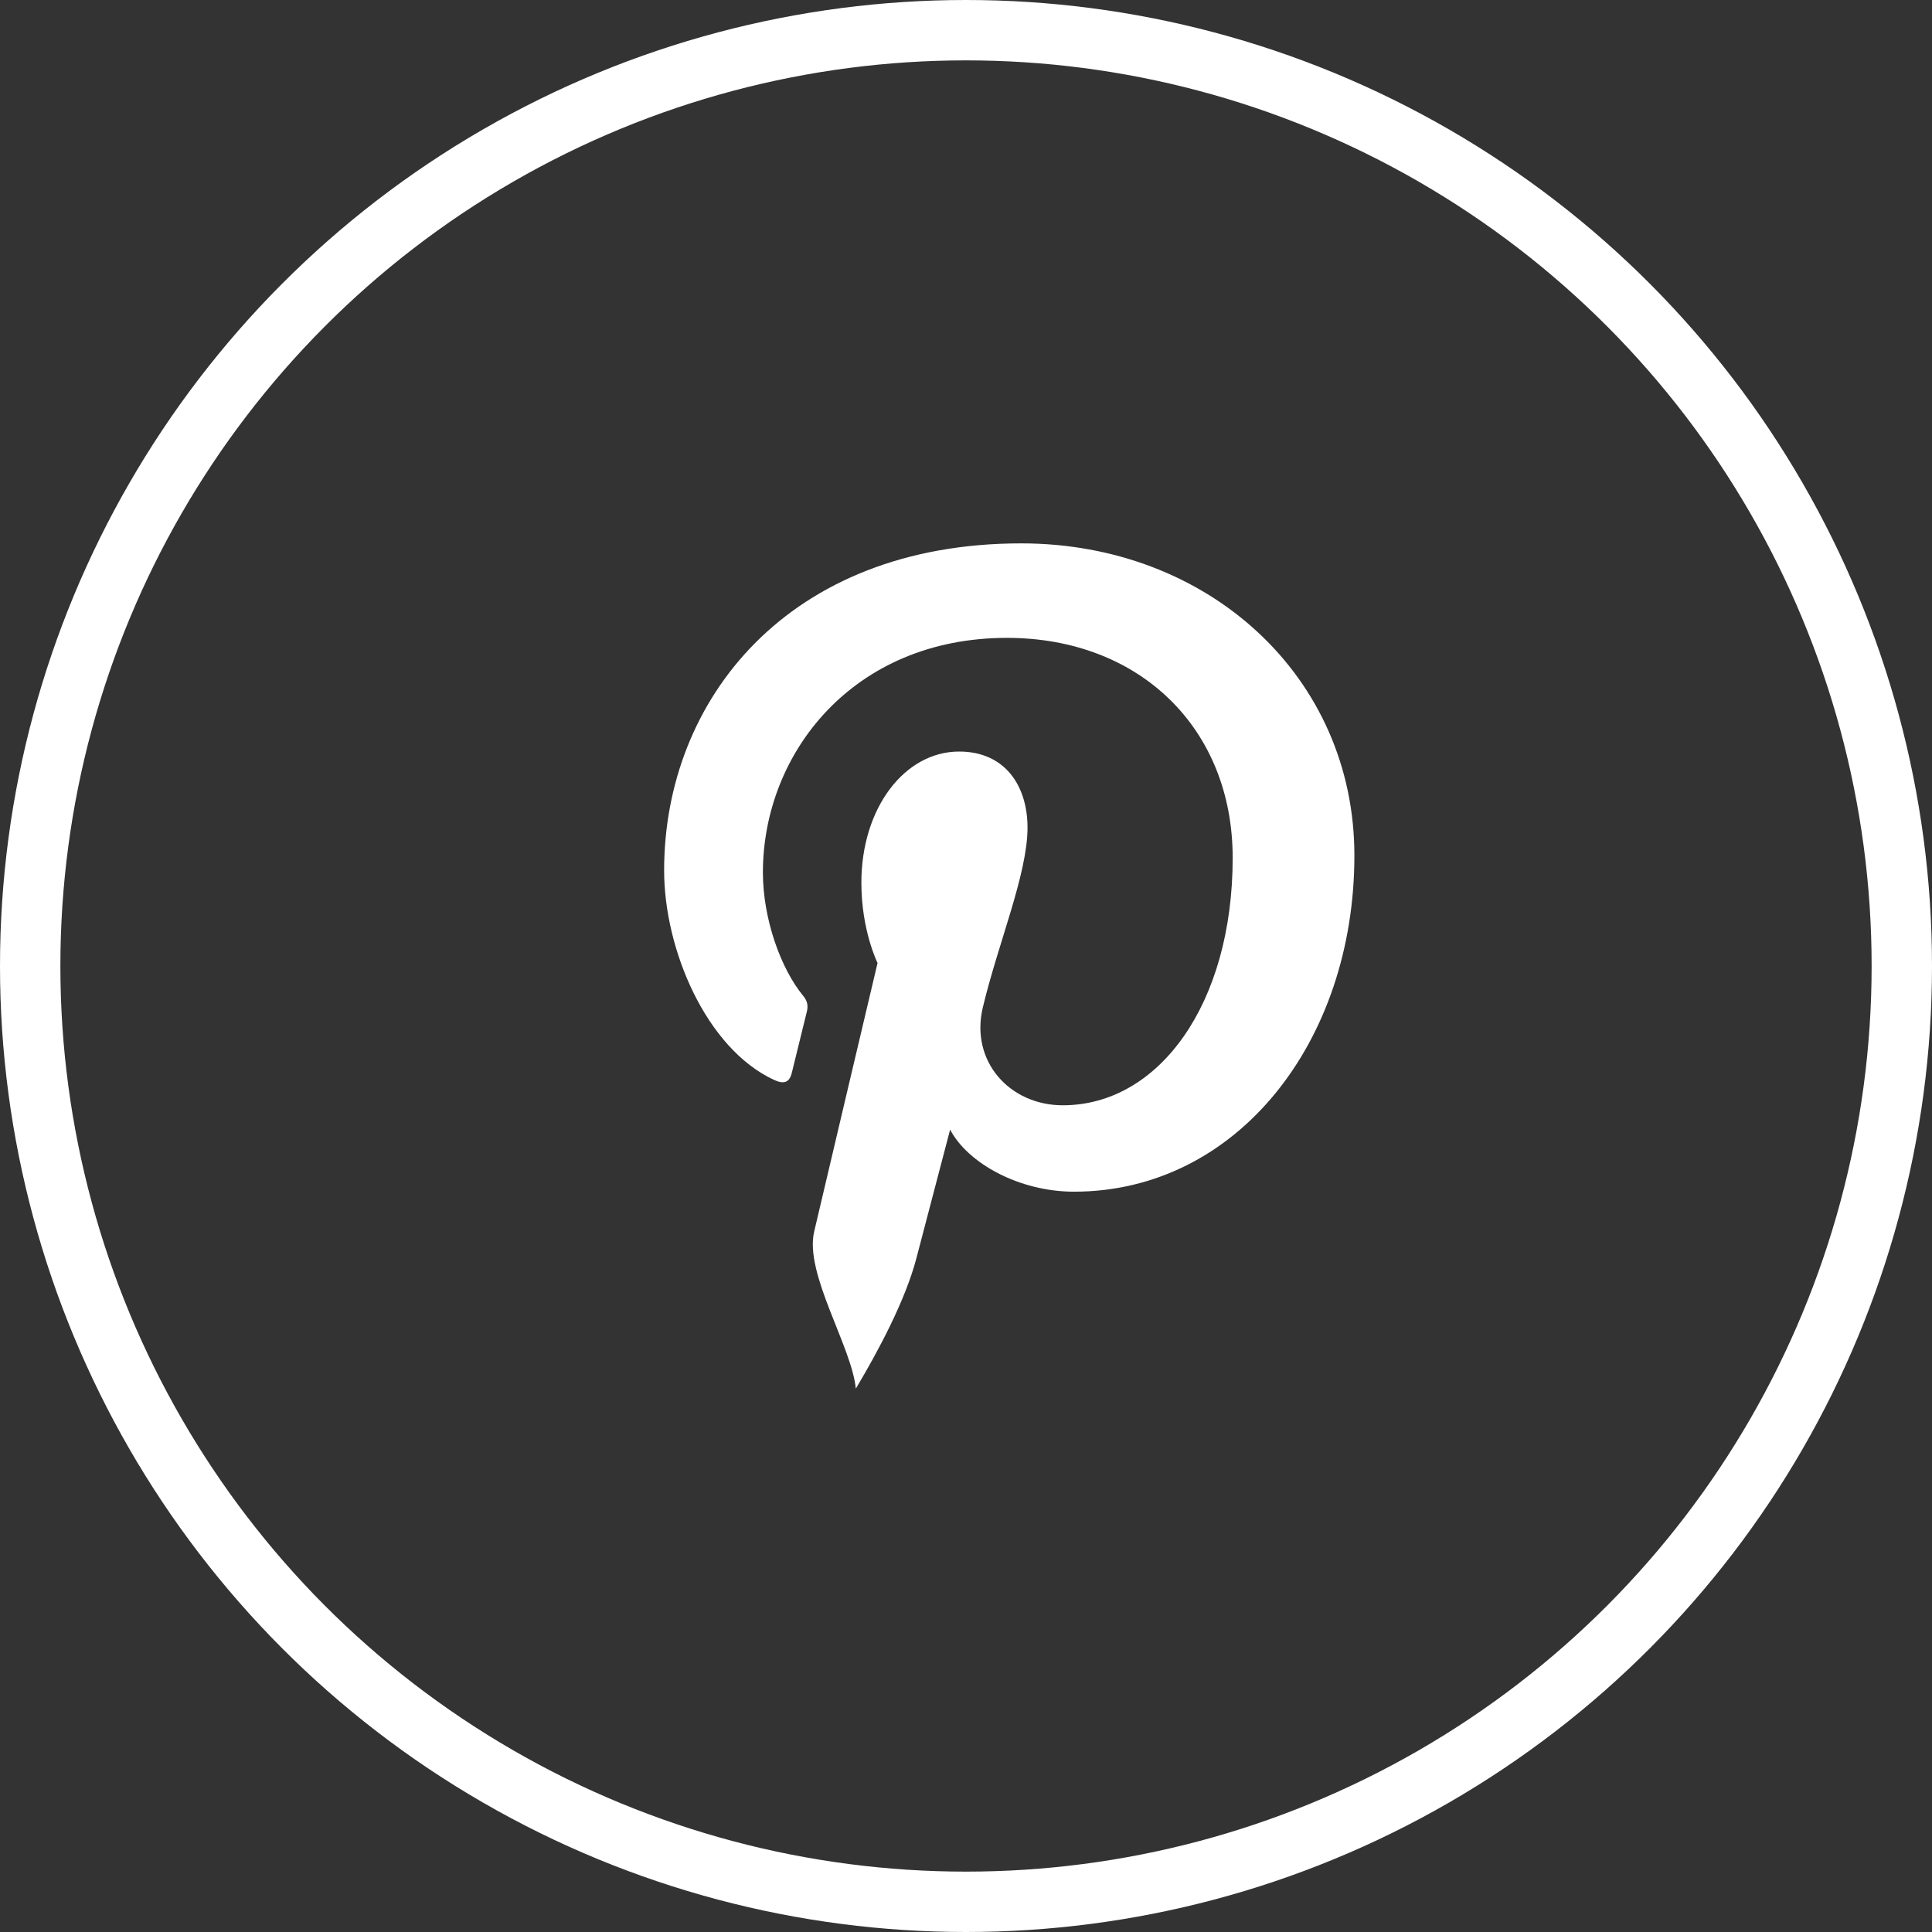
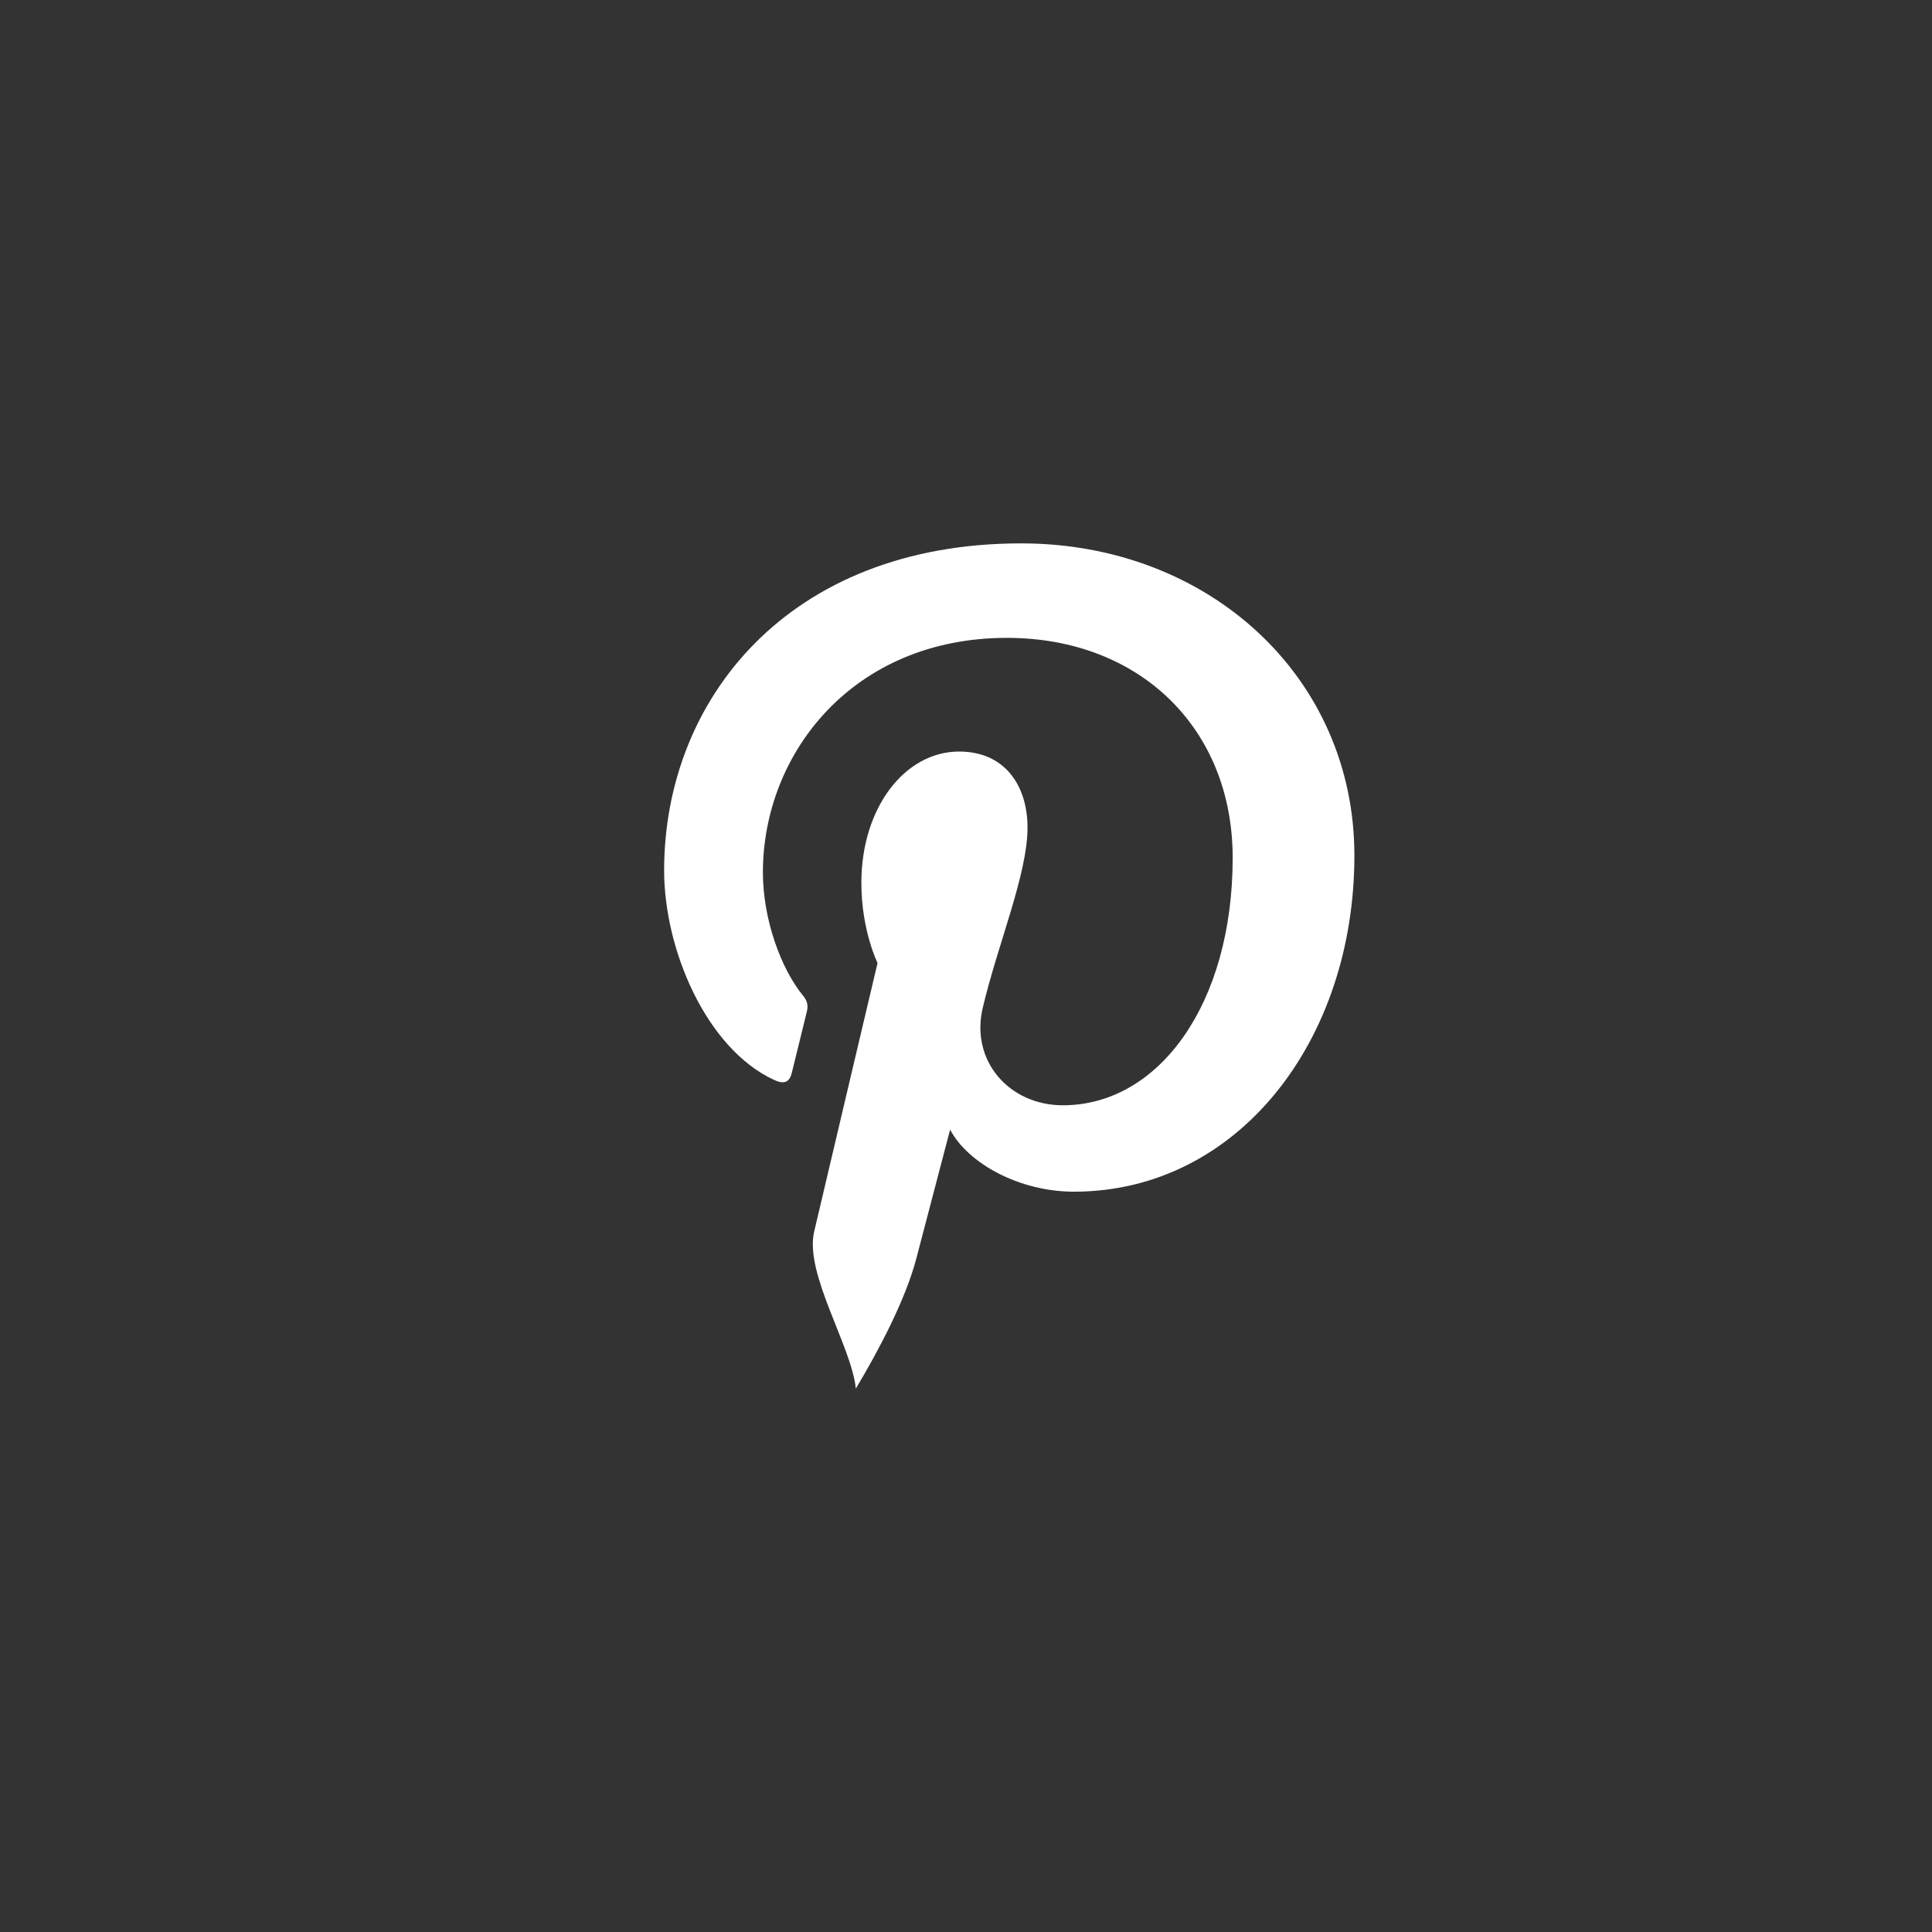
<svg xmlns="http://www.w3.org/2000/svg" width="32" height="32" viewBox="0 0 32 32" fill="none">
  <rect x="0" y="0" width="32" height="32" fill="#333333" stroke="none" />
-   <circle cx="16" cy="16" r="15.5" stroke="white" />
  <path d="M15.179 20.838C14.995 21.545 14.533 22.401 14.175 23C14.107 22.3 13.322 21.098 13.485 20.4C13.648 19.702 14.535 15.95 14.535 15.95C14.535 15.95 14.267 15.414 14.267 14.622C14.267 13.377 14.988 12.448 15.886 12.448C16.651 12.448 17.019 13.021 17.019 13.708C17.019 14.477 16.531 15.625 16.278 16.689C16.067 17.58 16.724 18.307 17.603 18.307C19.194 18.307 20.417 16.629 20.417 14.208C20.417 12.065 18.877 10.565 16.678 10.565C14.131 10.565 12.636 12.476 12.636 14.451C12.636 15.22 12.933 16.045 13.303 16.494C13.376 16.582 13.386 16.66 13.365 16.751C13.297 17.033 13.146 17.641 13.116 17.765C13.077 17.93 12.986 17.964 12.817 17.885C11.698 17.364 11 15.73 11 14.417C11 11.593 13.051 9 16.914 9C20.02 9 22.433 11.213 22.433 14.17C22.433 17.256 20.487 19.738 17.788 19.738C16.881 19.738 16.029 19.267 15.737 18.71C15.737 18.71 15.288 20.419 15.179 20.838Z" fill="white" />
</svg>